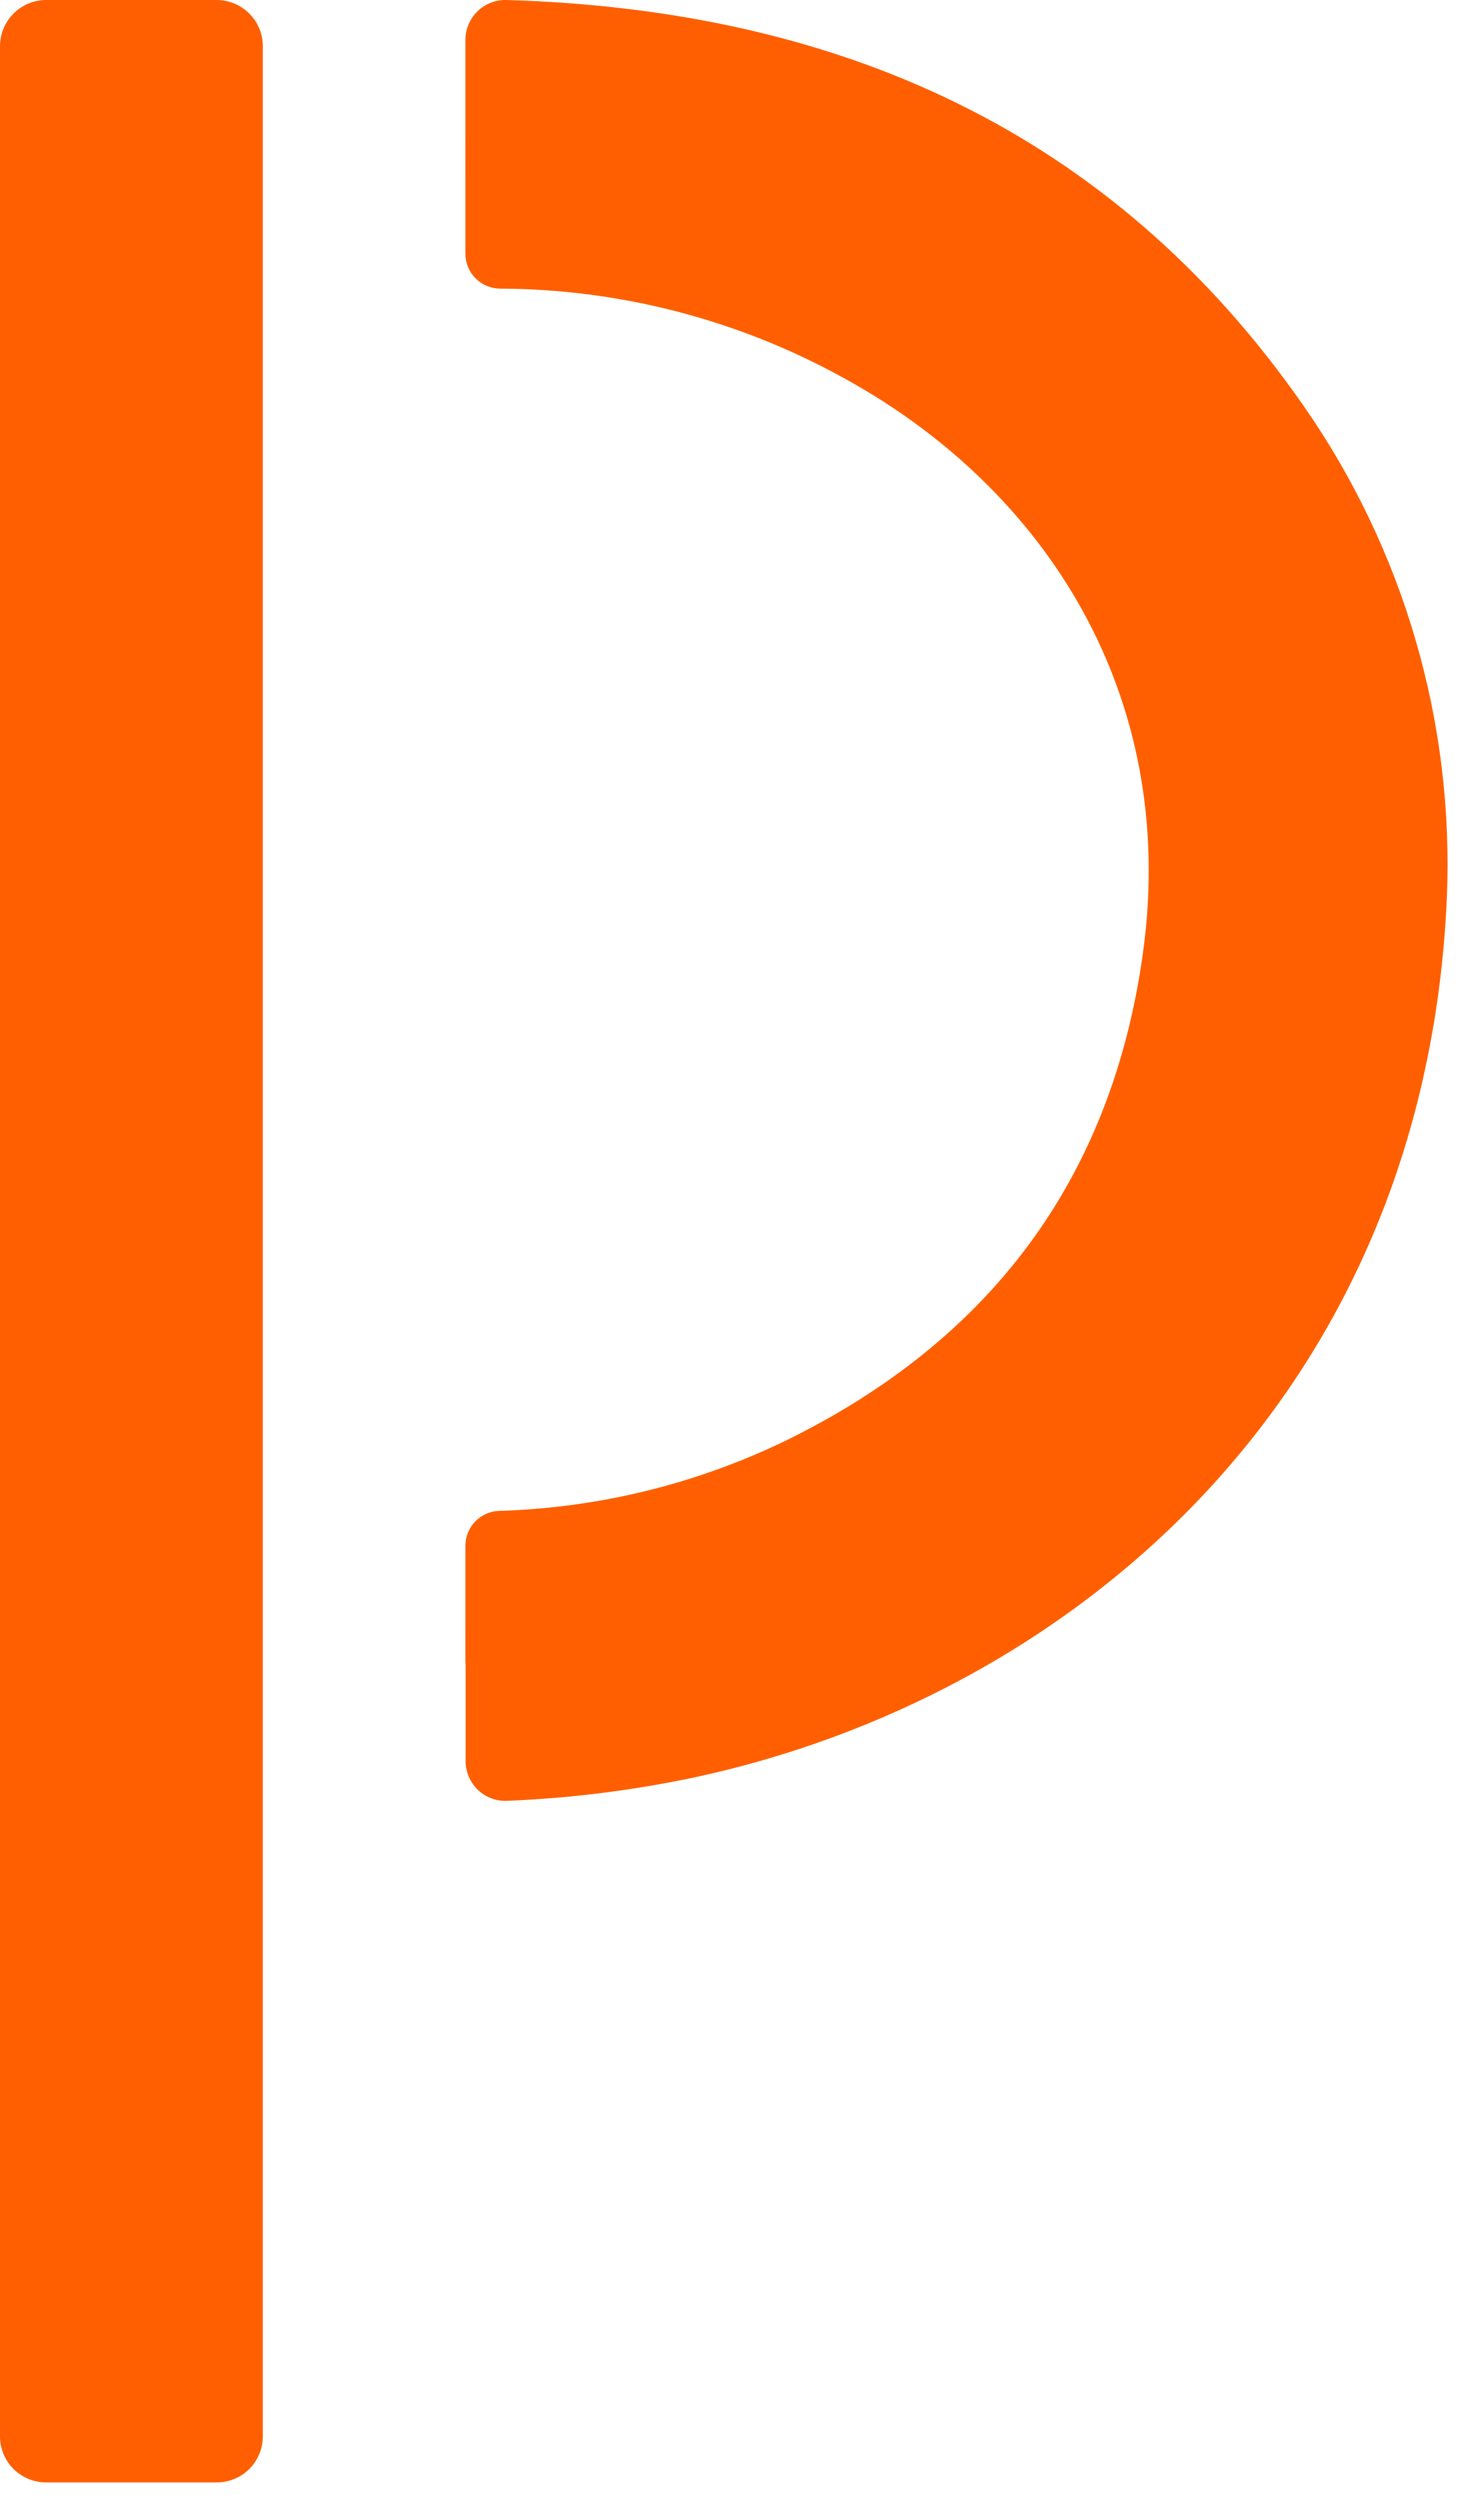
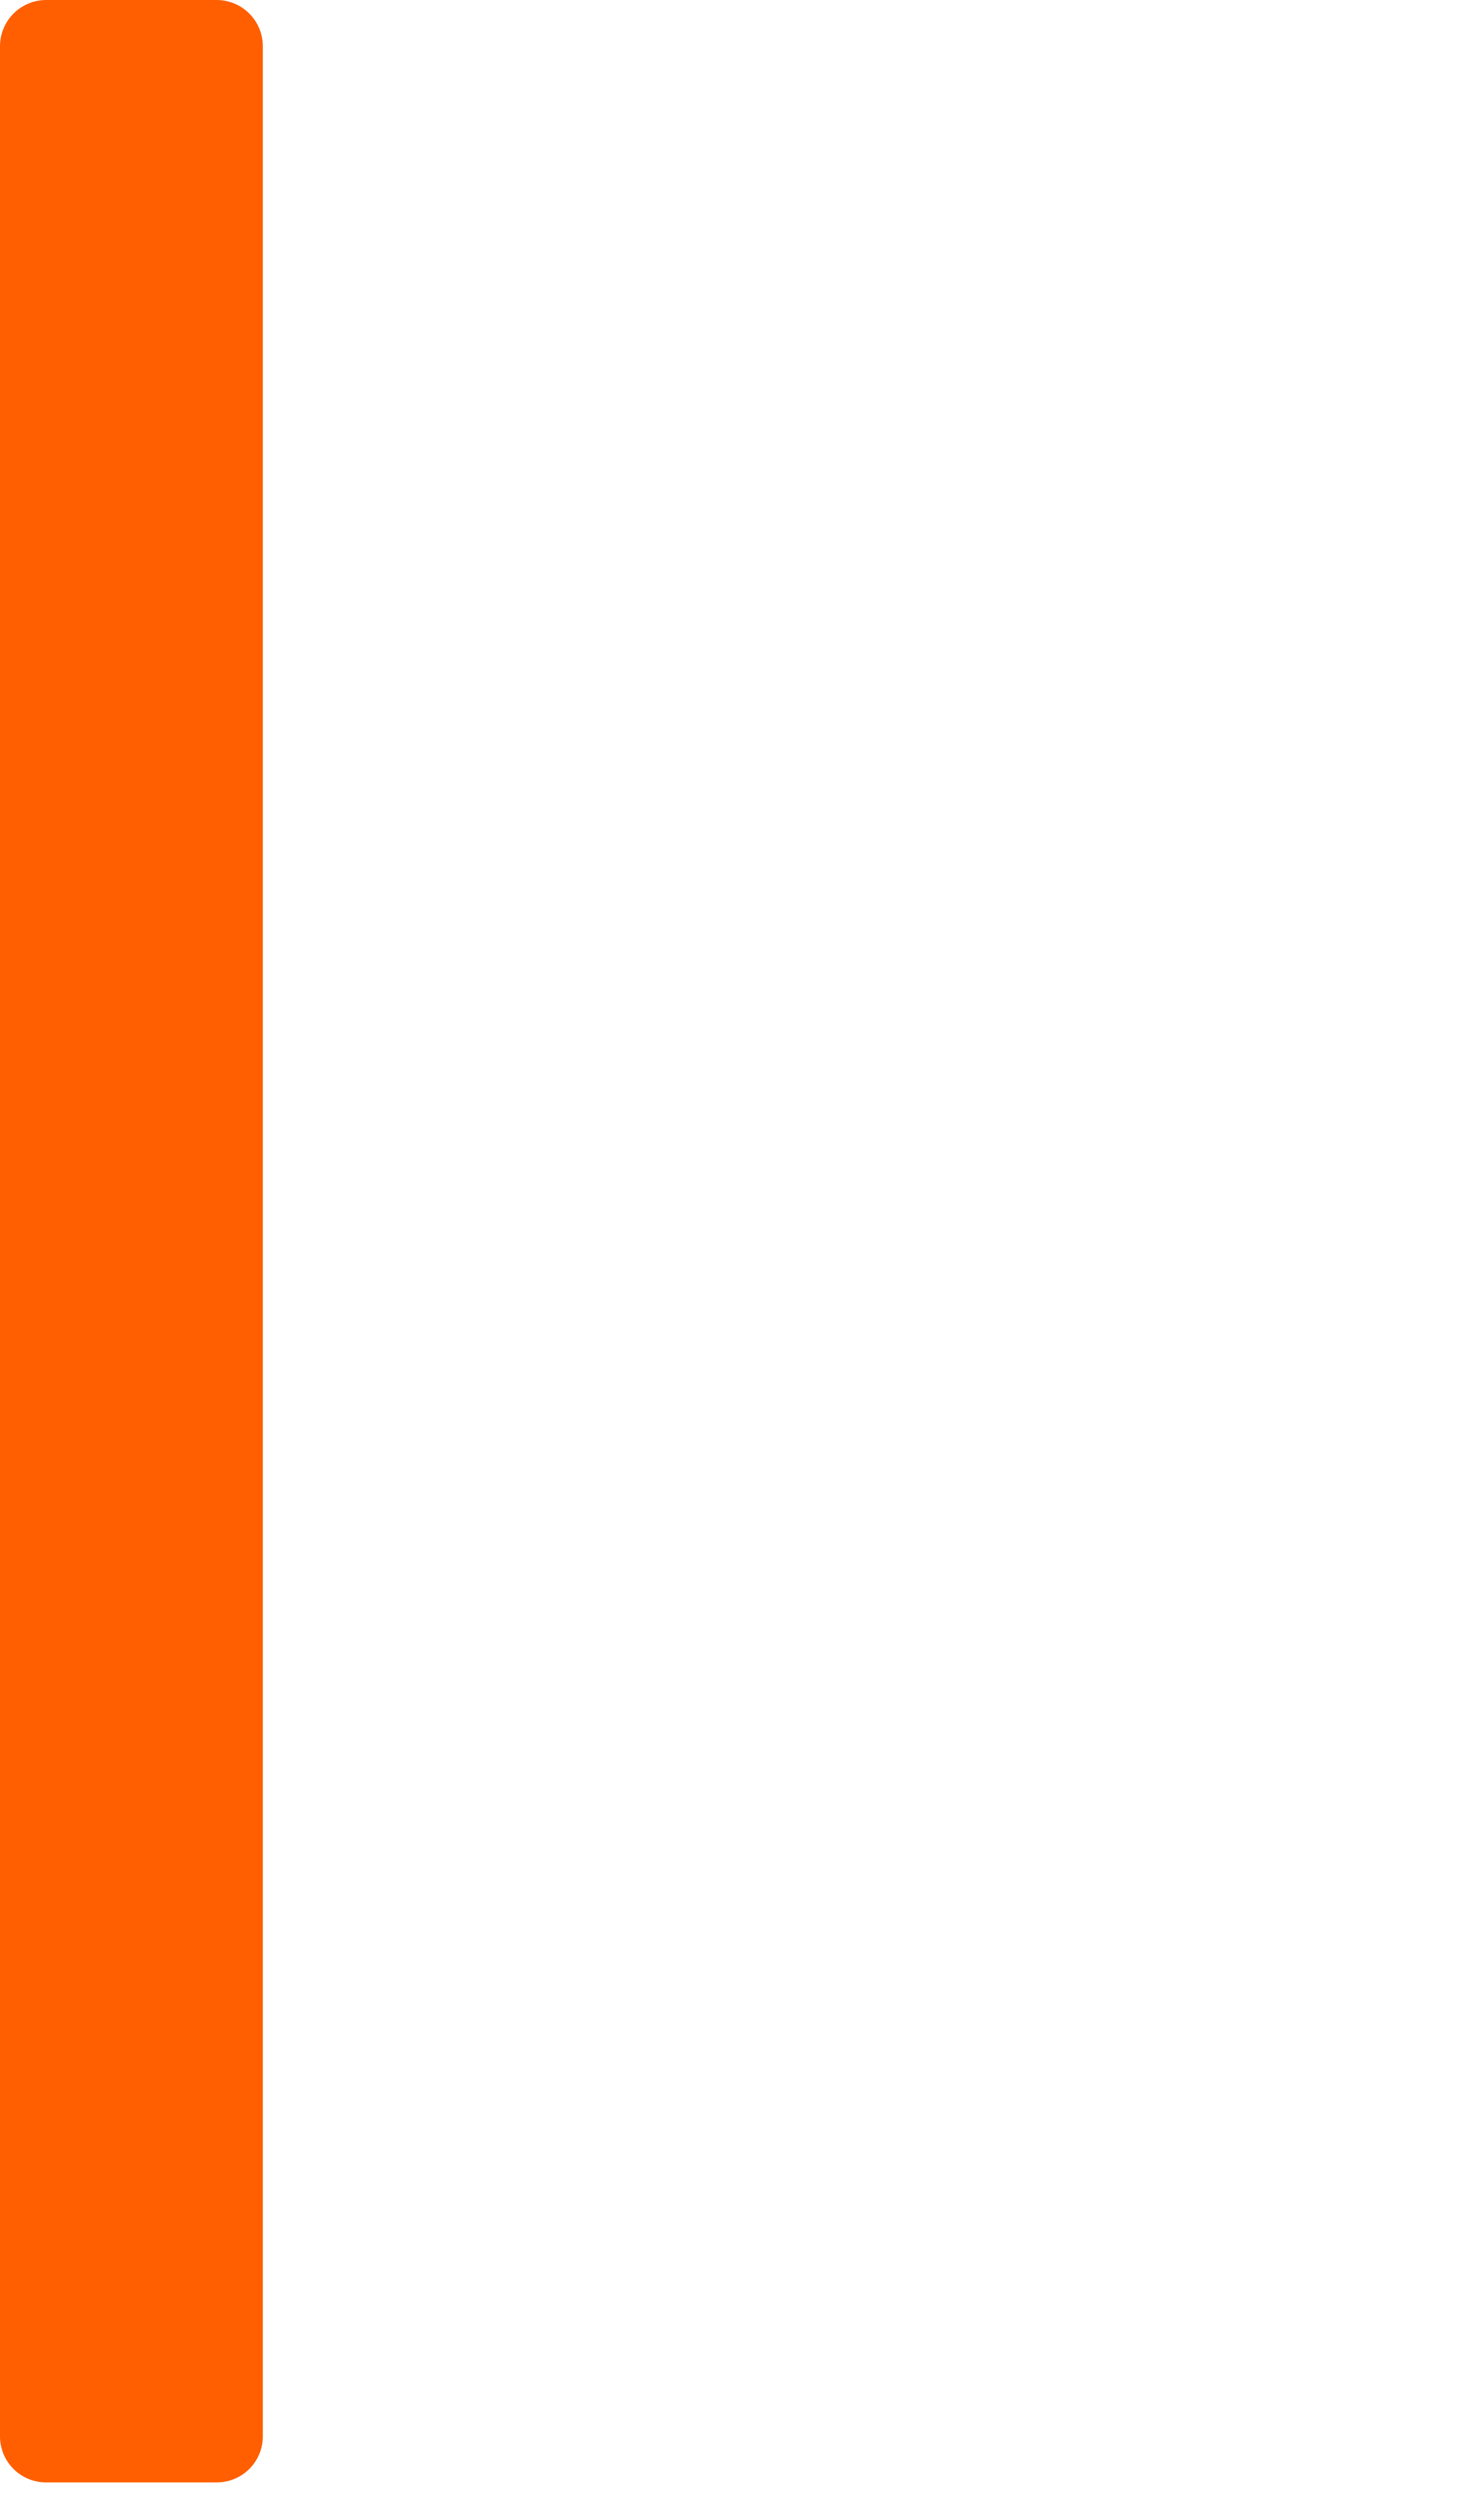
<svg xmlns="http://www.w3.org/2000/svg" width="77" height="132" viewBox="0 0 77 132" fill="none">
  <g clip-path="url(#clip0_1038_182)">
    <path d="M2.44 0H11.44C12.087 0 12.708 0.257 13.165 0.715C13.623 1.172 13.88 1.793 13.88 2.44V128.65C13.88 128.97 13.817 129.287 13.694 129.582C13.571 129.878 13.391 130.146 13.165 130.372C12.938 130.598 12.669 130.776 12.373 130.898C12.077 131.019 11.76 131.081 11.44 131.08H2.44C2.12 131.081 1.803 131.019 1.507 130.898C1.211 130.776 0.942 130.598 0.715 130.372C0.489 130.146 0.309 129.878 0.186 129.582C0.063 129.287 -2.70916e-06 128.97 0 128.65L0 2.44C0 1.793 0.257 1.172 0.715 0.715C1.172 0.257 1.793 0 2.44 0Z" fill="#FF5F00" />
-     <path d="M24.58 13.4C24.58 13.884 24.771 14.349 25.112 14.694C25.453 15.038 25.916 15.235 26.4 15.24C32.781 15.263 39.052 16.9 44.63 20C55.2 25.82 62.25 36.7 60.36 50.33C58.71 62.26 52.28 70.78 41.52 76.06C36.783 78.358 31.613 79.626 26.35 79.78C25.874 79.798 25.424 80 25.094 80.343C24.764 80.686 24.58 81.144 24.58 81.62V87.62C24.581 87.87 24.633 88.118 24.732 88.347C24.831 88.577 24.975 88.785 25.156 88.958C25.338 89.13 25.552 89.265 25.786 89.353C26.02 89.441 26.27 89.481 26.52 89.47C29.439 89.356 32.343 88.992 35.2 88.38C52.56 84.7 69.2 70.89 70.27 47.5C70.616 39.345 68.28 31.301 63.62 24.6C54.69 11.7 41.9 6.09 26.5 5.63C26.252 5.622 26.004 5.664 25.772 5.753C25.54 5.842 25.328 5.977 25.149 6.149C24.971 6.322 24.828 6.529 24.73 6.757C24.632 6.986 24.581 7.231 24.58 7.48V13.4Z" fill="#FF5F00" />
-     <path d="M24.58 8.82C24.58 9.37 24.798 9.898 25.186 10.287C25.574 10.677 26.1 10.898 26.65 10.9C33.885 10.919 40.997 12.762 47.33 16.26C59.33 22.91 67.33 35.26 65.17 50.71C63.3 64.23 56 73.91 43.8 79.9C38.424 82.501 32.56 83.939 26.59 84.12C26.052 84.141 25.544 84.369 25.171 84.757C24.798 85.145 24.59 85.662 24.59 86.2V93C24.591 93.284 24.649 93.564 24.762 93.825C24.874 94.085 25.038 94.32 25.244 94.515C25.449 94.71 25.692 94.862 25.958 94.961C26.224 95.06 26.507 95.104 26.79 95.09C30.102 94.955 33.397 94.543 36.64 93.86C56.32 89.65 75.22 74 76.41 47.45C76.809 38.191 74.156 29.056 68.86 21.45C58.73 6.88 44.23 0.52 26.76 0C26.479 -0.009 26.199 0.038 25.936 0.138C25.673 0.239 25.433 0.391 25.23 0.586C25.027 0.781 24.864 1.014 24.753 1.272C24.641 1.531 24.583 1.809 24.58 2.09V8.82Z" fill="#FF5F00" />
  </g>
  <defs>
    <clipPath id="clip0_1038_182">
      <rect width="76.45" height="131.08" fill="white" />
    </clipPath>
  </defs>
</svg>